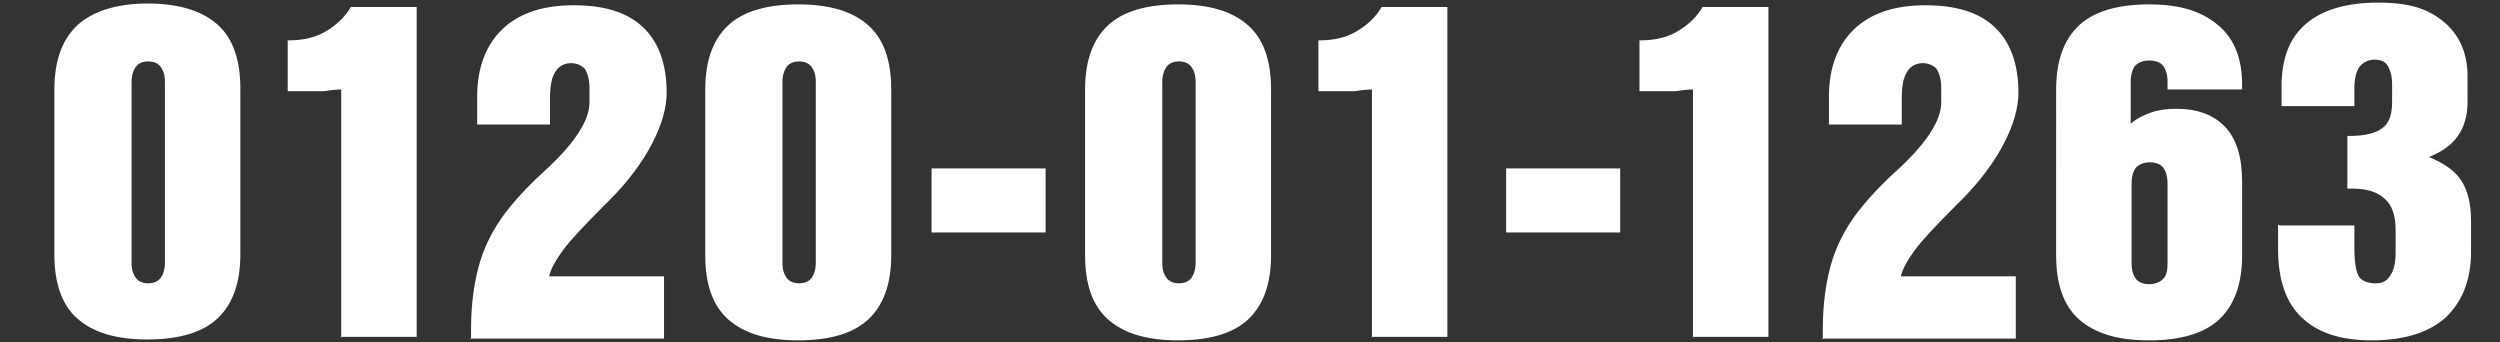
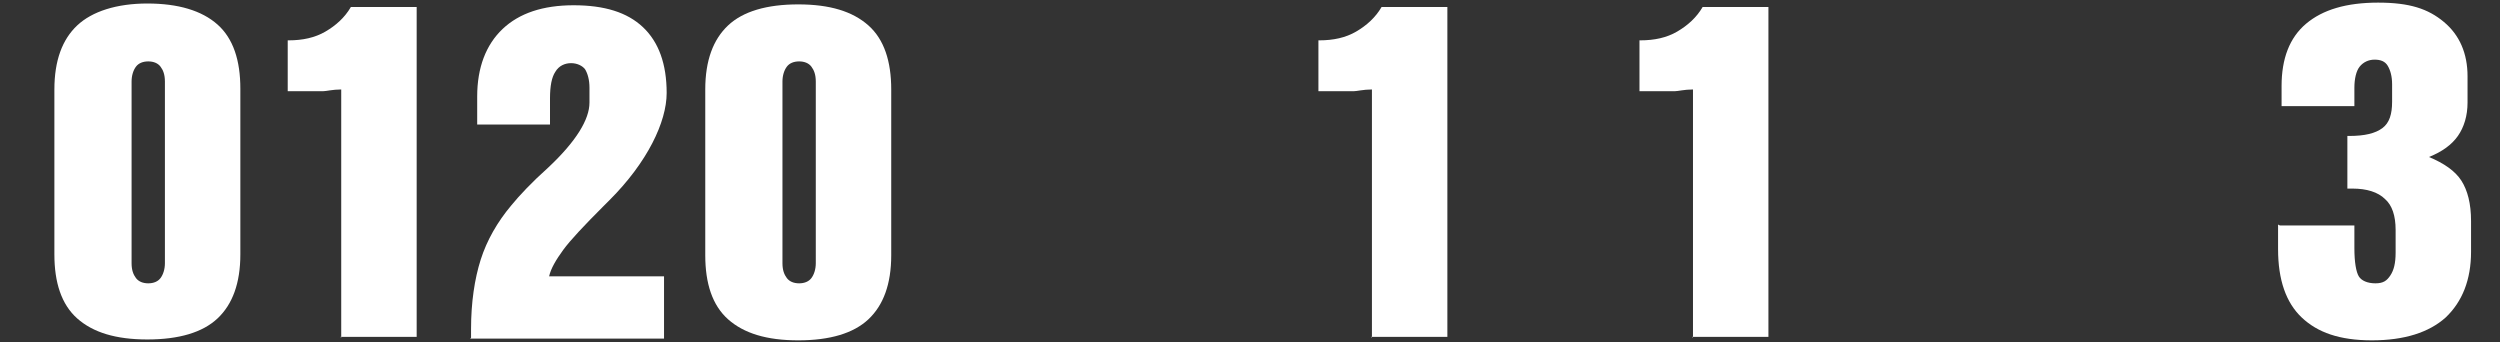
<svg xmlns="http://www.w3.org/2000/svg" id="_レイヤー_1" version="1.1" viewBox="0 0 285 39">
  <rect x="0" y="0" width="285" height="39" fill="#333333" stroke="none" />
  <defs>
    <style>
      .st0 {
        fill: #fff;
      }
    </style>
  </defs>
  <path class="st0" d="M6.2,10.2c0-3.3.9-5.7,2.6-7.3S13.3.4,16.8.4s6.2.8,8,2.4,2.6,4.1,2.6,7.3v18.9c0,3.3-.9,5.7-2.6,7.3s-4.4,2.4-8,2.4-6.2-.8-8-2.4-2.6-4.1-2.6-7.3V10.2ZM15,9.3v20.7c0,.8.2,1.3.5,1.7.3.4.8.6,1.4.6s1.1-.2,1.4-.6c.3-.4.5-1,.5-1.7V9.3c0-.8-.2-1.3-.5-1.7-.3-.4-.8-.6-1.4-.6s-1.1.2-1.4.6c-.3.4-.5,1-.5,1.7Z" />
  <path class="st0" d="M38.9,38.5V10.2c-1,0-1.7.2-2.1.2-.5,0-.8,0-1.1,0h-2.9v-5.8h.1c1.6,0,3-.3,4.2-1s2.2-1.6,2.9-2.8h7.5v37.6h-8.7Z" />
  <path class="st0" d="M53.7,38.5v-1c0-3,.4-5.7,1.1-7.9.7-2.2,1.9-4.3,3.5-6.2.9-1.1,2.3-2.6,4.2-4.3,3.2-3,4.7-5.5,4.7-7.4v-1.7c0-.9-.2-1.6-.5-2.1-.3-.4-.9-.7-1.6-.7s-1.4.3-1.8,1c-.4.6-.6,1.6-.6,3v3h-8.3v-3.2c0-3.3,1-5.9,2.9-7.7,1.9-1.8,4.6-2.7,8.1-2.7s6.1.8,7.9,2.5c1.8,1.7,2.7,4.2,2.7,7.5s-2.2,7.9-6.5,12.2l-.7.7c-2.2,2.2-3.8,3.9-4.6,5-.8,1.1-1.4,2.1-1.6,3h13.1v7.1h-22.1Z" />
  <path class="st0" d="M80.4,10.2c0-3.3.9-5.7,2.6-7.3s4.4-2.4,8-2.4,6.2.8,8,2.4,2.6,4.1,2.6,7.3v18.9c0,3.3-.9,5.7-2.6,7.3s-4.4,2.4-8,2.4-6.2-.8-8-2.4-2.6-4.1-2.6-7.3V10.2ZM89.2,9.3v20.7c0,.8.2,1.3.5,1.7.3.4.8.6,1.4.6s1.1-.2,1.4-.6c.3-.4.5-1,.5-1.7V9.3c0-.8-.2-1.3-.5-1.7-.3-.4-.8-.6-1.4-.6s-1.1.2-1.4.6c-.3.4-.5,1-.5,1.7Z" />
-   <path class="st0" d="M106.2,26.5v-7.3h13v7.3h-13Z" />
-   <path class="st0" d="M123.7,10.2c0-3.3.9-5.7,2.6-7.3s4.4-2.4,8-2.4,6.2.8,8,2.4,2.6,4.1,2.6,7.3v18.9c0,3.3-.9,5.7-2.6,7.3s-4.4,2.4-8,2.4-6.2-.8-8-2.4-2.6-4.1-2.6-7.3V10.2ZM132.5,9.3v20.7c0,.8.2,1.3.5,1.7.3.4.8.6,1.4.6s1.1-.2,1.4-.6c.3-.4.5-1,.5-1.7V9.3c0-.8-.2-1.3-.5-1.7-.3-.4-.8-.6-1.4-.6s-1.1.2-1.4.6c-.3.4-.5,1-.5,1.7Z" />
  <path class="st0" d="M156.4,38.5V10.2c-1,0-1.7.2-2.1.2-.5,0-.8,0-1.1,0h-2.9v-5.8h.1c1.6,0,3-.3,4.2-1s2.2-1.6,2.9-2.8h7.5v37.6h-8.7Z" />
-   <path class="st0" d="M171.7,26.5v-7.3h13v7.3h-13Z" />
  <path class="st0" d="M193,38.5V10.2c-1,0-1.7.2-2.1.2-.5,0-.8,0-1.1,0h-2.9v-5.8h.1c1.6,0,3-.3,4.2-1s2.2-1.6,2.9-2.8h7.5v37.6h-8.7Z" />
-   <path class="st0" d="M207.8,38.5v-1c0-3,.4-5.7,1.1-7.9.7-2.2,1.9-4.3,3.5-6.2.9-1.1,2.3-2.6,4.2-4.3,3.2-3,4.7-5.5,4.7-7.4v-1.7c0-.9-.2-1.6-.5-2.1-.3-.4-.9-.7-1.6-.7s-1.4.3-1.8,1c-.4.6-.6,1.6-.6,3v3h-8.3v-3.2c0-3.3,1-5.9,2.9-7.7,1.9-1.8,4.6-2.7,8.1-2.7s6.1.8,7.9,2.5c1.8,1.7,2.7,4.2,2.7,7.5s-2.2,7.9-6.5,12.2l-.7.7c-2.2,2.2-3.8,3.9-4.6,5-.8,1.1-1.4,2.1-1.6,3h13.1v7.1h-22.1Z" />
-   <path class="st0" d="M247.1,10.1v-.8c0-.8-.2-1.4-.5-1.8s-.9-.6-1.6-.6-1.2.2-1.6.6c-.3.4-.5,1-.5,1.8v4.8c.7-.6,1.5-1,2.4-1.3.9-.3,1.8-.4,2.8-.4,2.4,0,4.3.7,5.6,2.1,1.3,1.4,1.9,3.5,1.9,6.2v8.4c0,3.3-.9,5.7-2.6,7.3s-4.4,2.4-8,2.4-6.2-.8-8-2.4-2.6-4.1-2.6-7.3V10.2c0-3.3.9-5.7,2.6-7.3s4.4-2.4,8-2.4,6,.8,7.9,2.4,2.7,3.9,2.7,6.8v.5h-8.5ZM247.1,30v-9.1c0-.8-.2-1.4-.5-1.8-.3-.4-.9-.6-1.5-.6s-1.2.2-1.6.6c-.3.4-.5,1-.5,1.8v9.1c0,.8.2,1.4.5,1.8s.9.6,1.5.6,1.2-.2,1.6-.6.5-1,.5-1.8Z" />
  <path class="st0" d="M259.9,25.7h8.5v2.6c0,1.6.2,2.7.5,3.2s1,.8,1.9.8,1.3-.3,1.7-.9c.4-.6.6-1.4.6-2.6v-2.6c0-1.6-.4-2.8-1.2-3.5-.8-.8-2.1-1.2-3.7-1.2h-.6v-6h.2c1.8,0,3-.3,3.8-.9.8-.6,1.1-1.6,1.1-3v-2c0-.9-.2-1.6-.5-2.1-.3-.5-.8-.7-1.5-.7s-1.3.3-1.7.8c-.4.5-.6,1.4-.6,2.4v2.1h-8.3v-2.3c0-3.1.9-5.5,2.8-7.1,1.9-1.6,4.6-2.4,8.2-2.4s5.7.7,7.5,2.2c1.8,1.5,2.7,3.6,2.7,6.2v3c0,1.5-.4,2.8-1.1,3.8s-1.8,1.8-3.3,2.4c1.7.7,3,1.6,3.7,2.7s1.1,2.6,1.1,4.6v3.5c0,3.2-1,5.7-2.9,7.5-1.9,1.7-4.7,2.6-8.4,2.6s-6.2-.9-8-2.6c-1.8-1.7-2.7-4.3-2.7-7.8v-2.8Z" />
</svg>